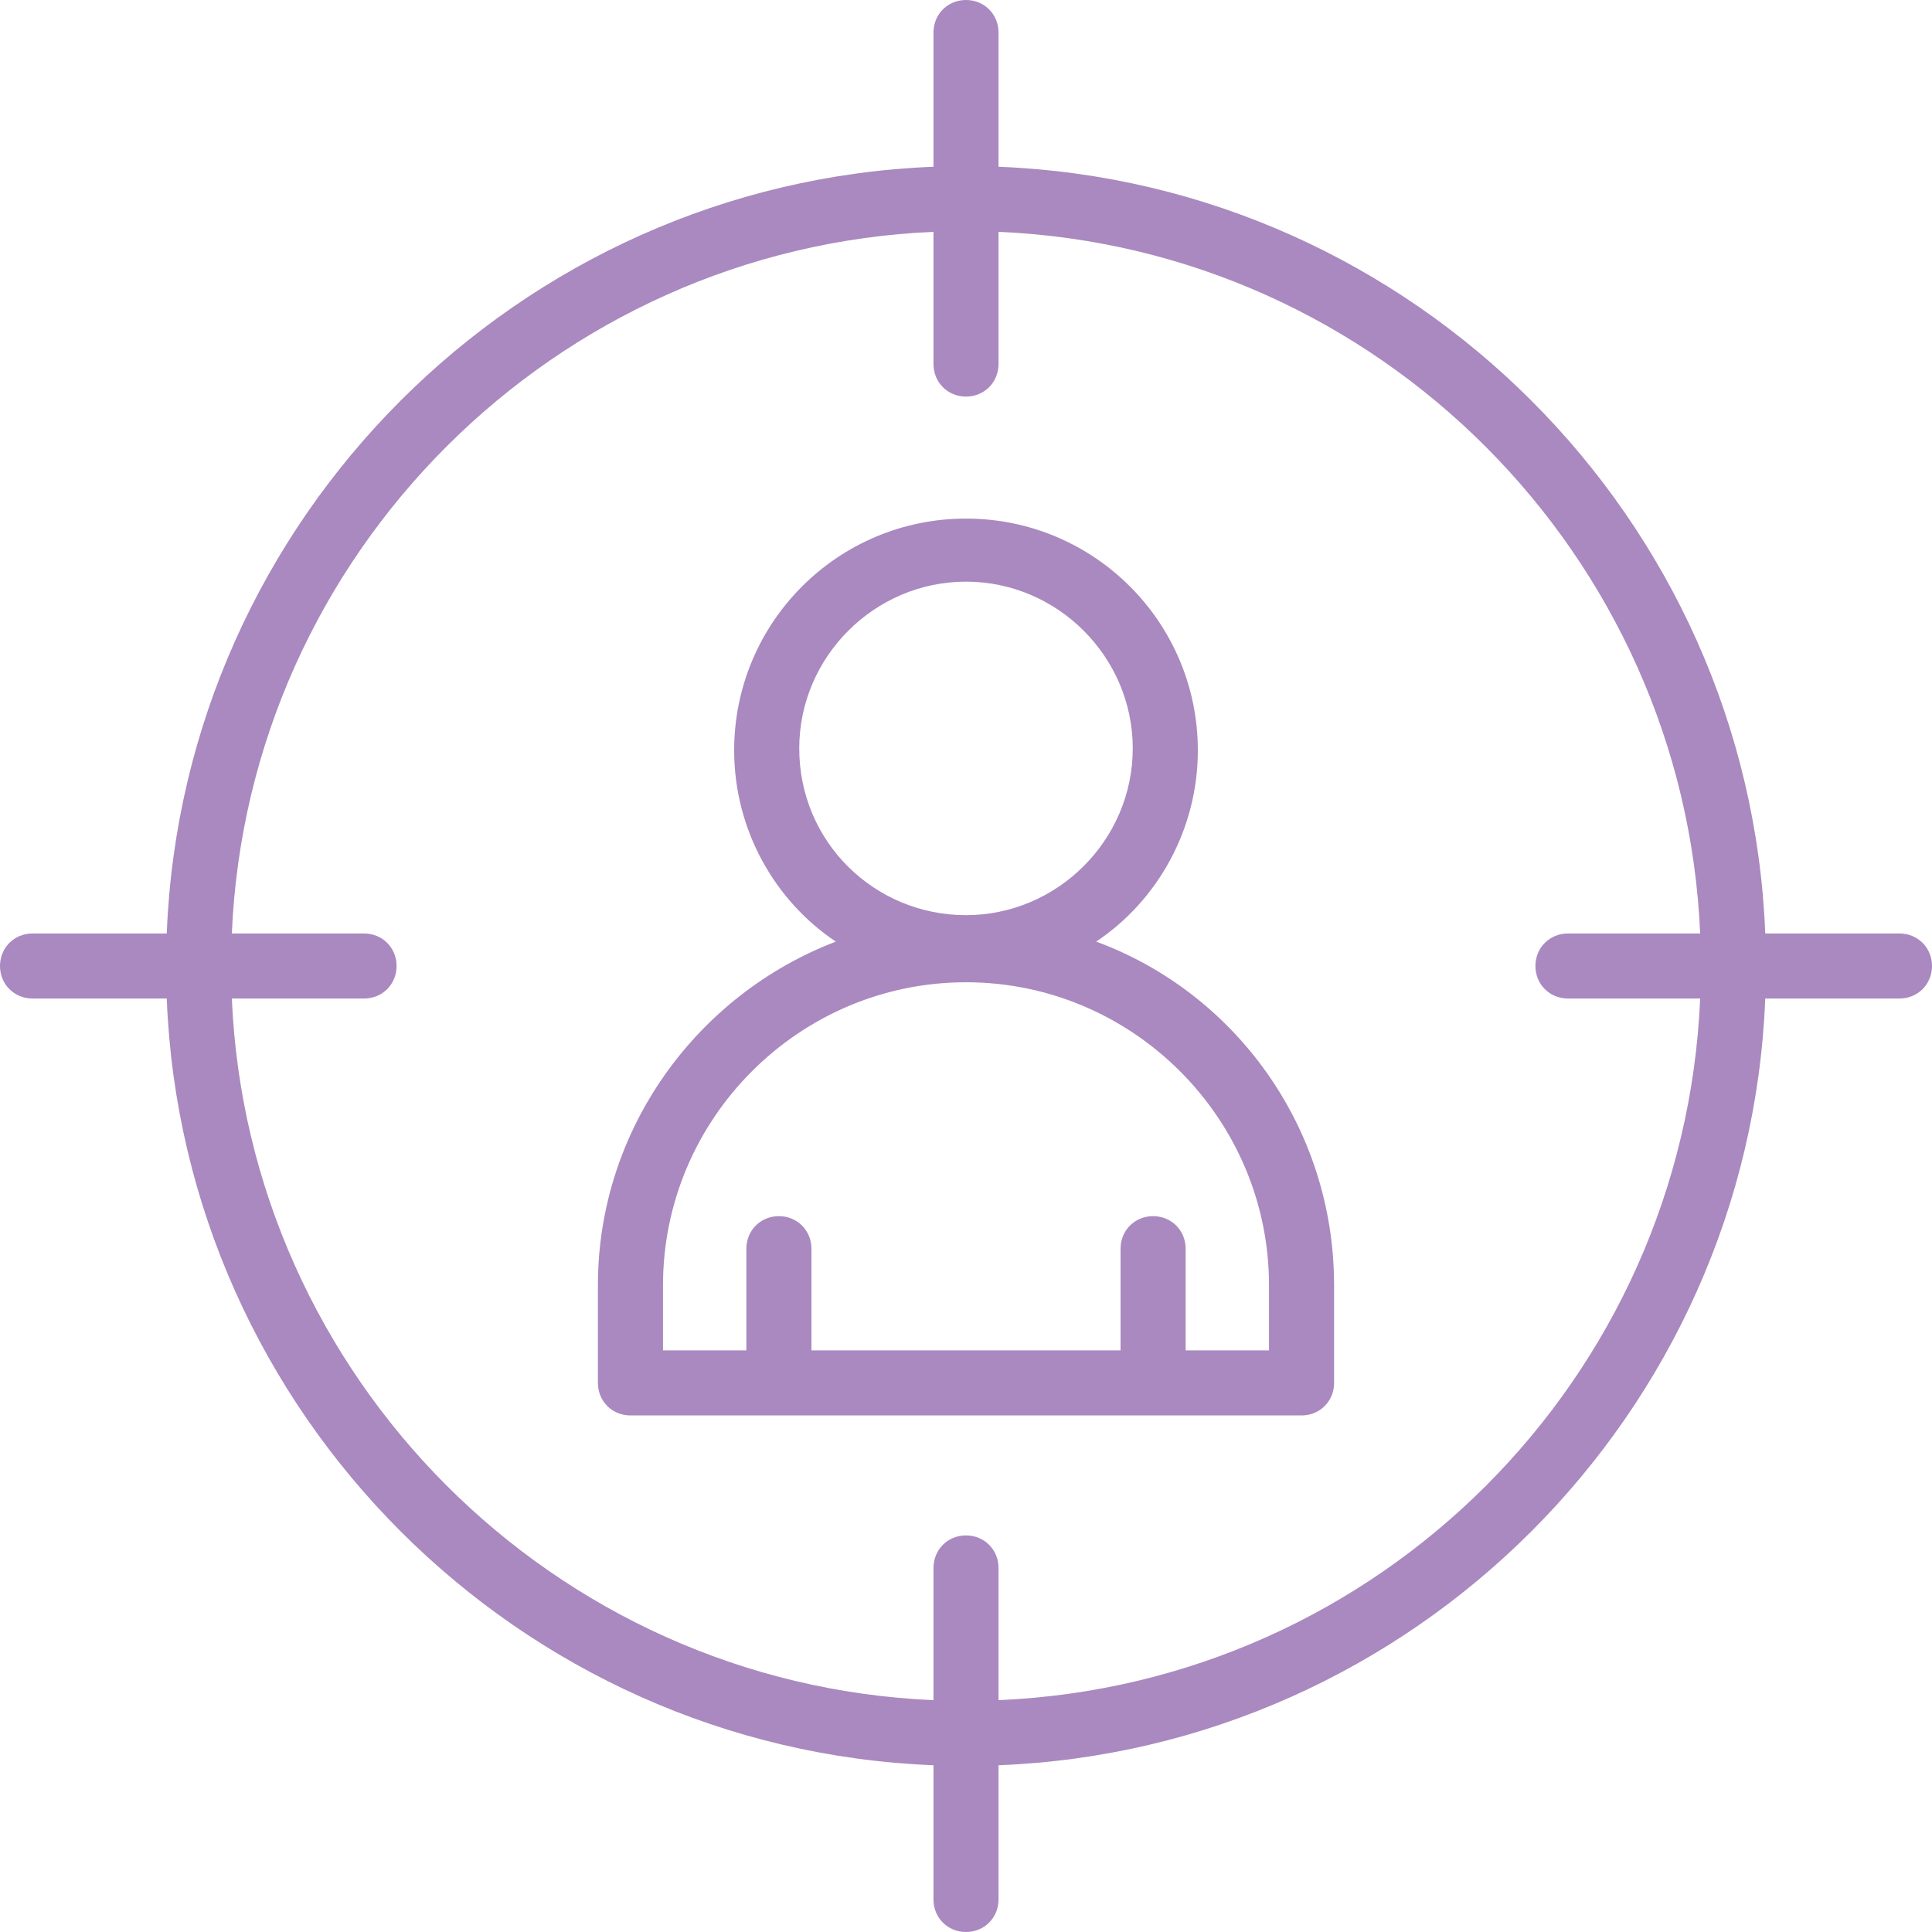
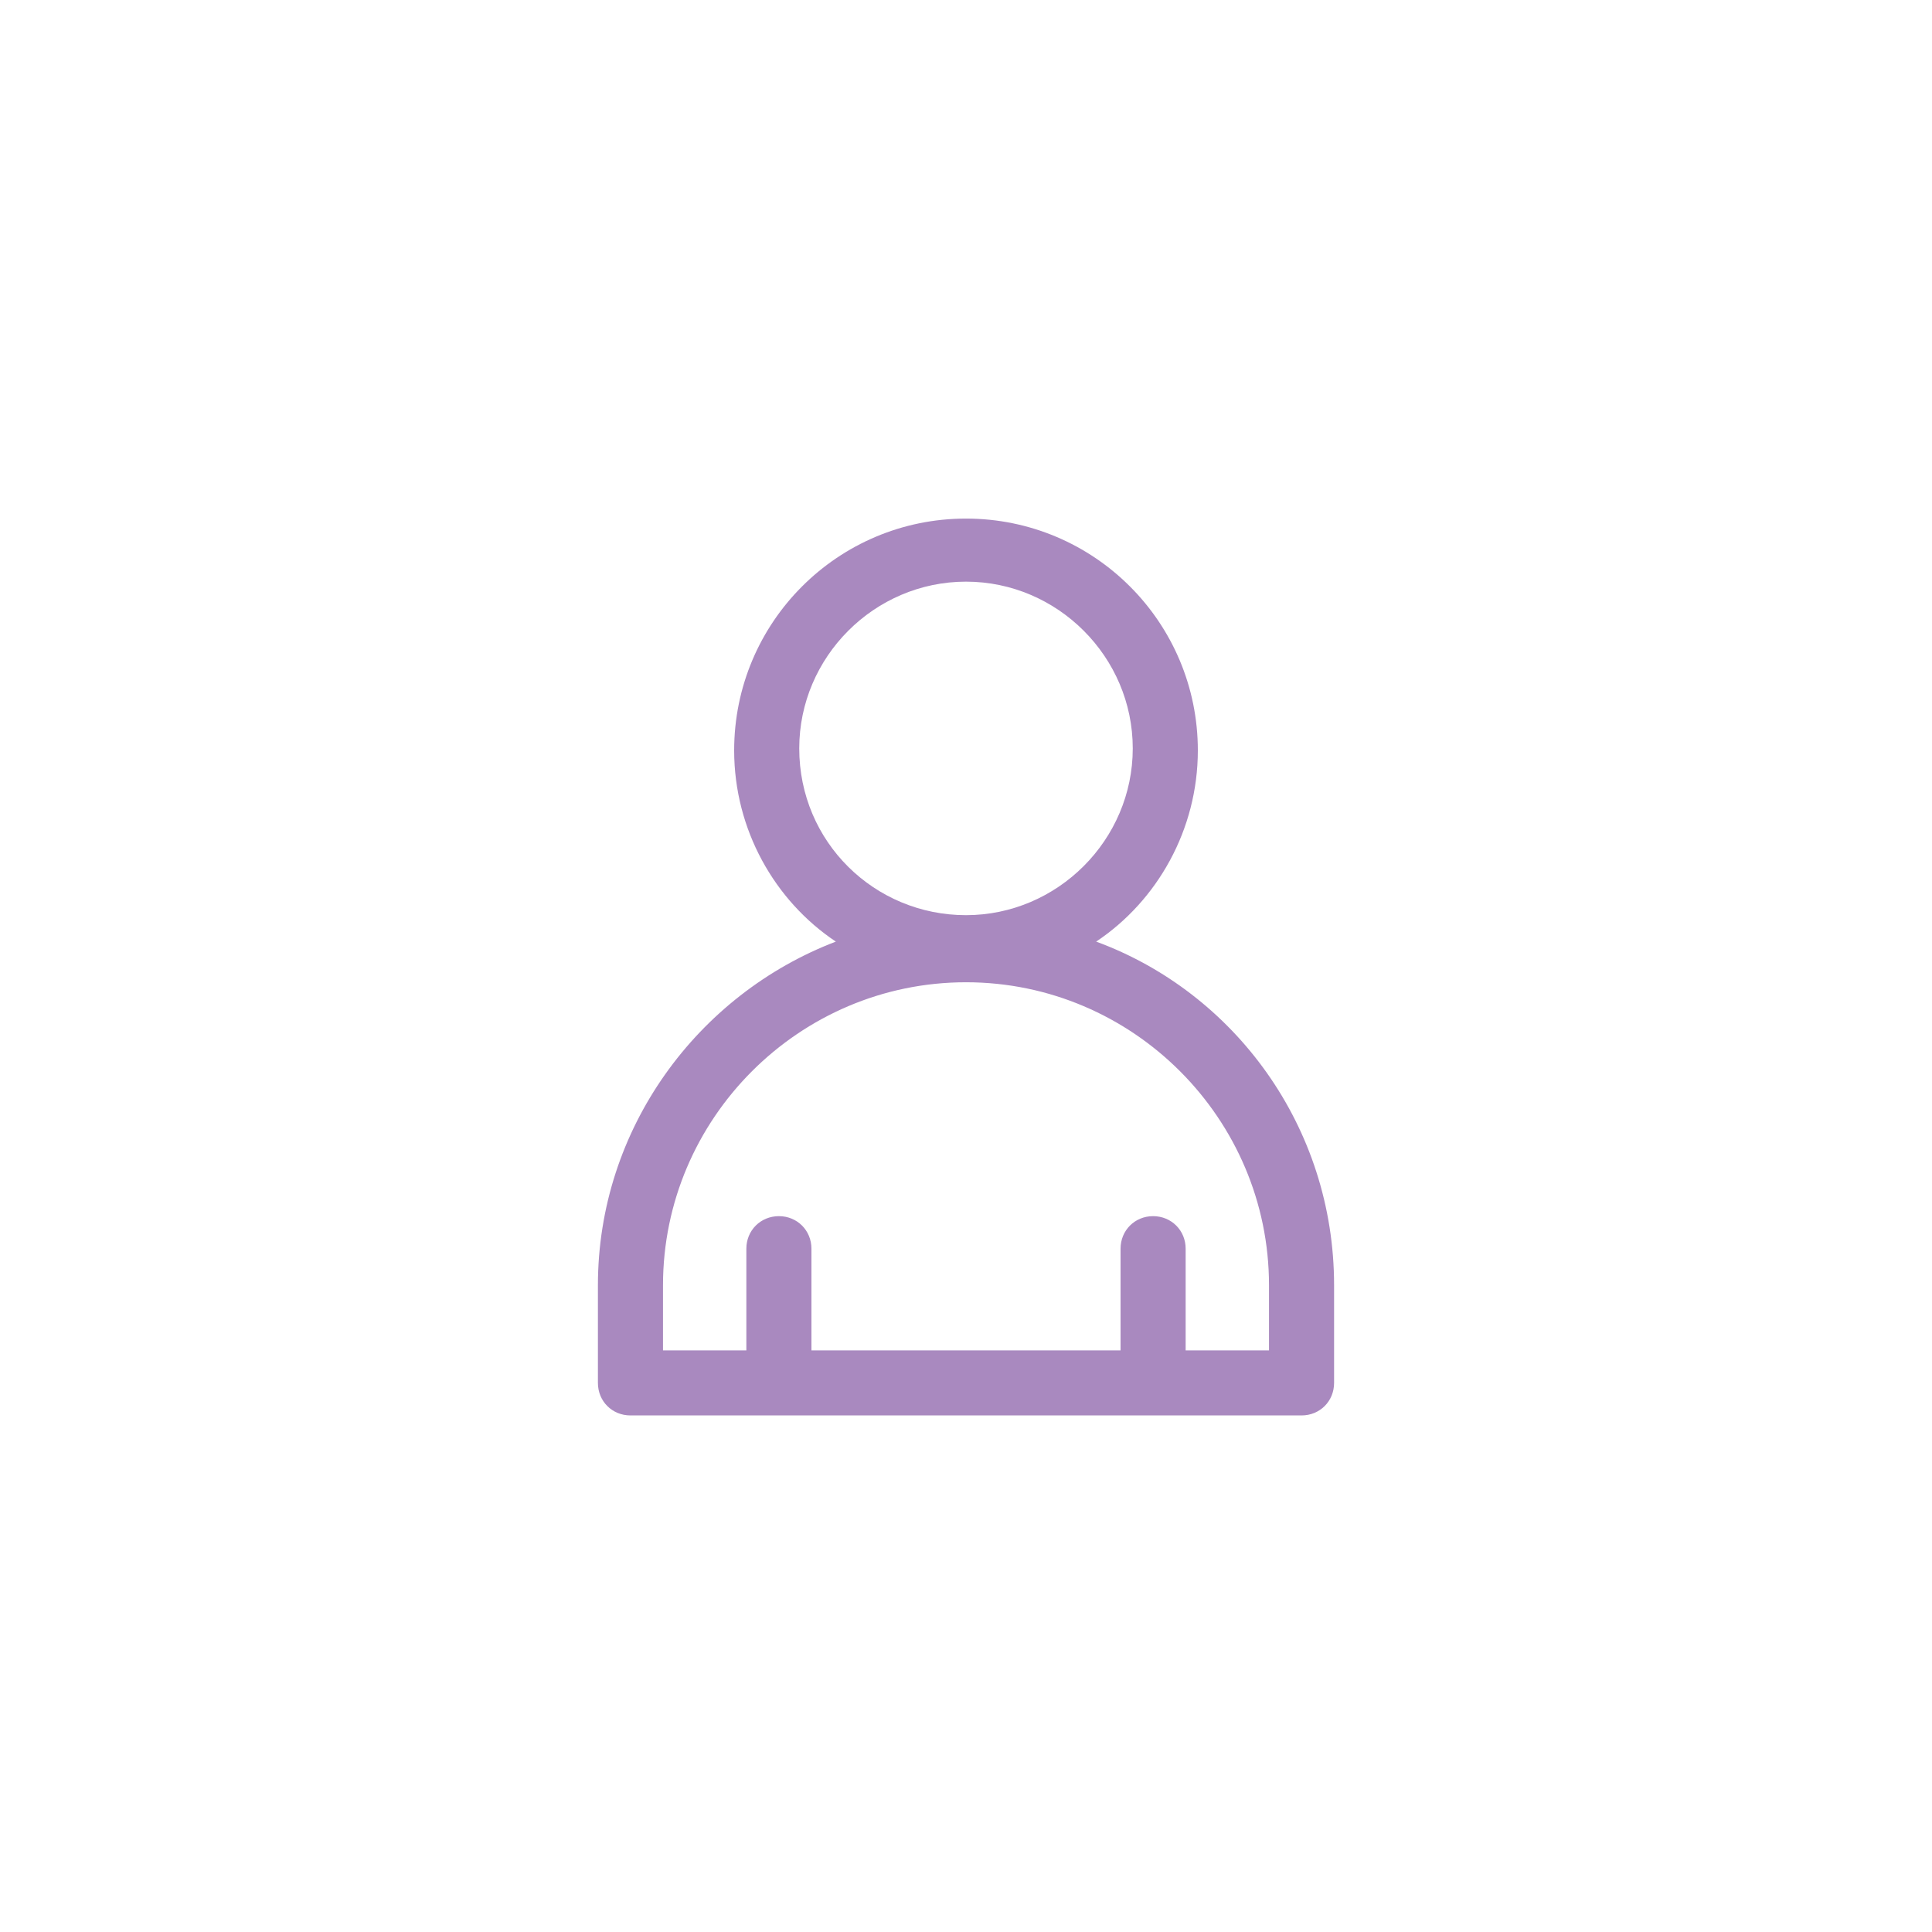
<svg xmlns="http://www.w3.org/2000/svg" width="48" height="48" viewBox="0 0 48 48" fill="none">
  <path d="M27.234 23.394C28.75 22.383 29.76 20.615 29.76 18.644C29.76 15.461 27.183 12.884 24 12.884C20.817 12.884 18.24 15.461 18.24 18.644C18.24 20.615 19.25 22.383 20.766 23.394C17.331 24.707 14.855 28.042 14.855 31.933V34.358C14.855 34.813 15.208 35.166 15.663 35.166H32.337C32.792 35.166 33.145 34.813 33.145 34.358V31.933C33.145 27.992 30.669 24.657 27.234 23.394ZM19.857 18.594C19.857 16.32 21.726 14.451 24 14.451C26.274 14.451 28.143 16.32 28.143 18.594C28.143 20.867 26.274 22.737 24 22.737C21.726 22.737 19.857 20.918 19.857 18.594ZM31.528 33.55H29.457V31.023C29.457 30.569 29.103 30.215 28.648 30.215C28.194 30.215 27.84 30.569 27.84 31.023V33.55H20.16V31.023C20.16 30.569 19.806 30.215 19.352 30.215C18.897 30.215 18.543 30.569 18.543 31.023V33.55H16.472V31.933C16.472 27.79 19.857 24.404 24 24.404C28.143 24.404 31.528 27.79 31.528 31.933V33.55Z" fill="#A989BF" />
-   <path d="M47.192 23.192H43.857C43.453 12.884 35.116 4.547 24.808 4.143V0.808C24.808 0.354 24.455 0 24 0C23.545 0 23.192 0.354 23.192 0.808V4.143C12.884 4.547 4.547 12.884 4.143 23.192H0.808C0.354 23.192 0 23.545 0 24C0 24.455 0.354 24.808 0.808 24.808H4.143C4.547 35.116 12.884 43.453 23.192 43.857V47.192C23.192 47.646 23.545 48 24 48C24.455 48 24.808 47.646 24.808 47.192V43.857C35.116 43.453 43.453 35.116 43.857 24.808H47.192C47.646 24.808 48 24.455 48 24C48 23.545 47.646 23.192 47.192 23.192ZM24.808 42.24V38.956C24.808 38.501 24.455 38.147 24 38.147C23.545 38.147 23.192 38.501 23.192 38.956V42.24C13.743 41.836 6.164 34.206 5.76 24.808H9.044C9.499 24.808 9.853 24.455 9.853 24C9.853 23.545 9.499 23.192 9.044 23.192H5.76C6.164 13.743 13.794 6.164 23.192 5.76V9.044C23.192 9.499 23.545 9.853 24 9.853C24.455 9.853 24.808 9.499 24.808 9.044V5.76C34.257 6.164 41.836 13.794 42.24 23.192H38.956C38.501 23.192 38.147 23.545 38.147 24C38.147 24.455 38.501 24.808 38.956 24.808H42.24C41.836 34.257 34.257 41.836 24.808 42.24Z" fill="#A989BF" />
</svg>